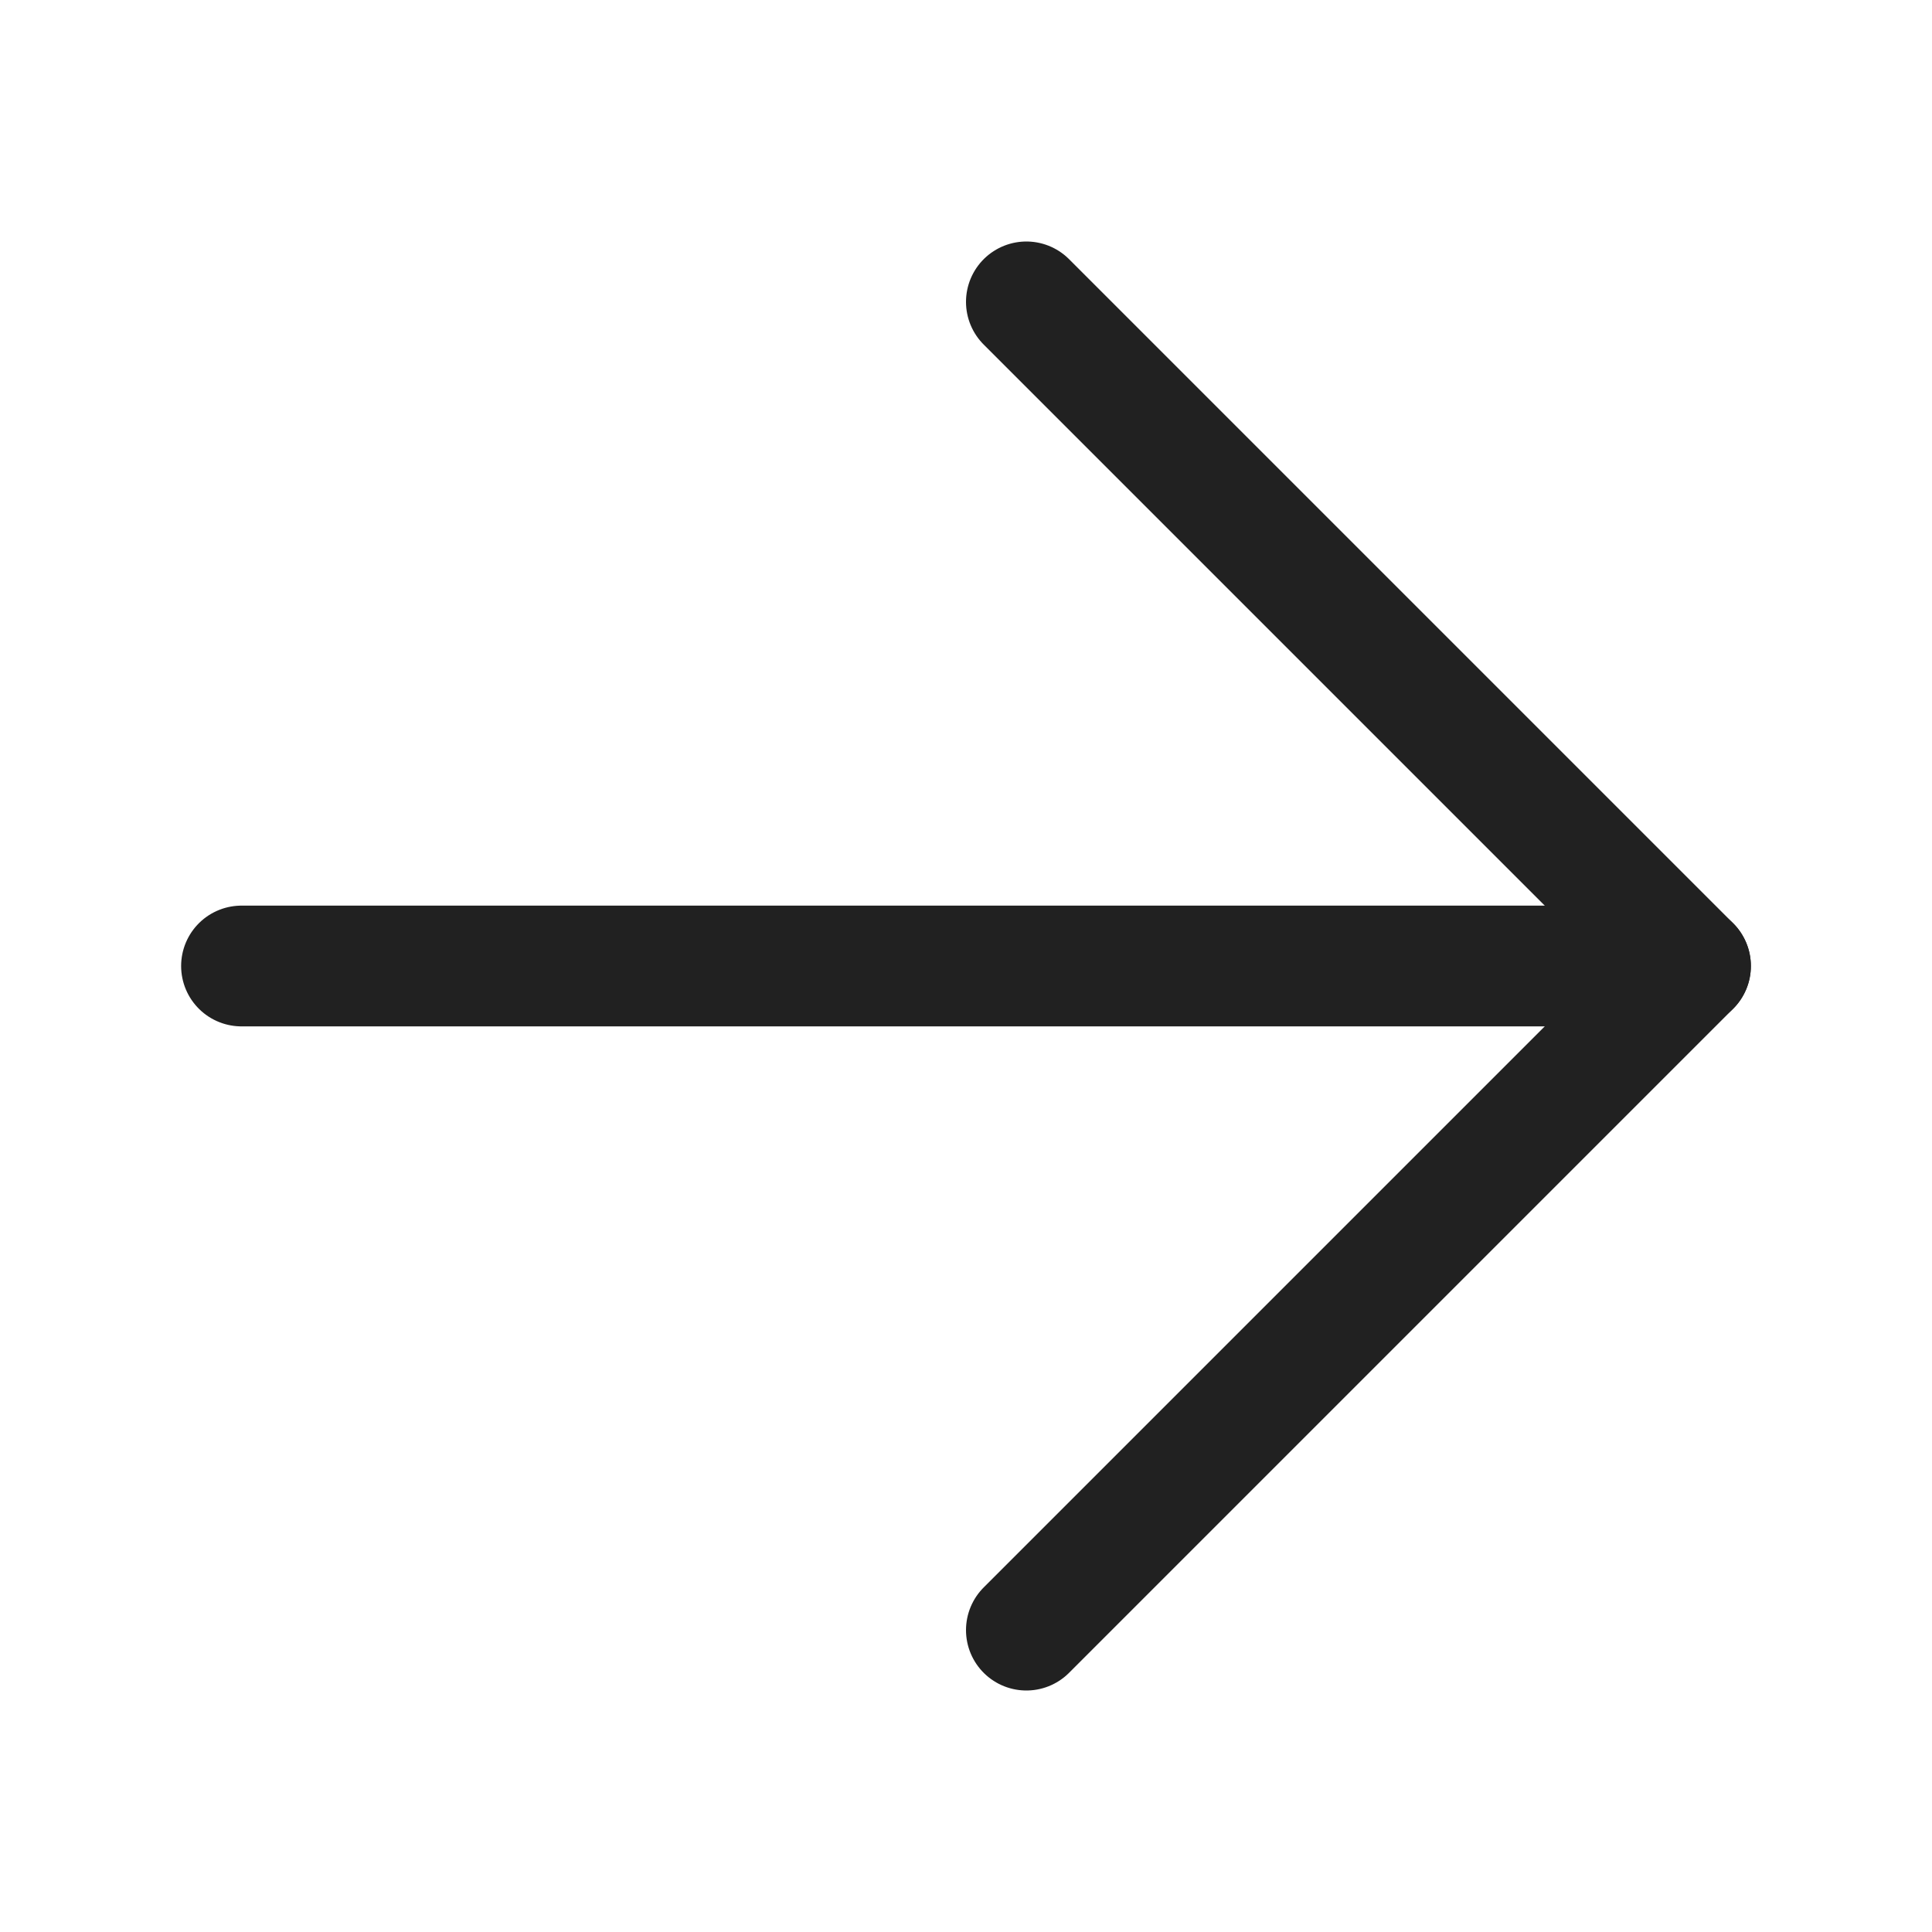
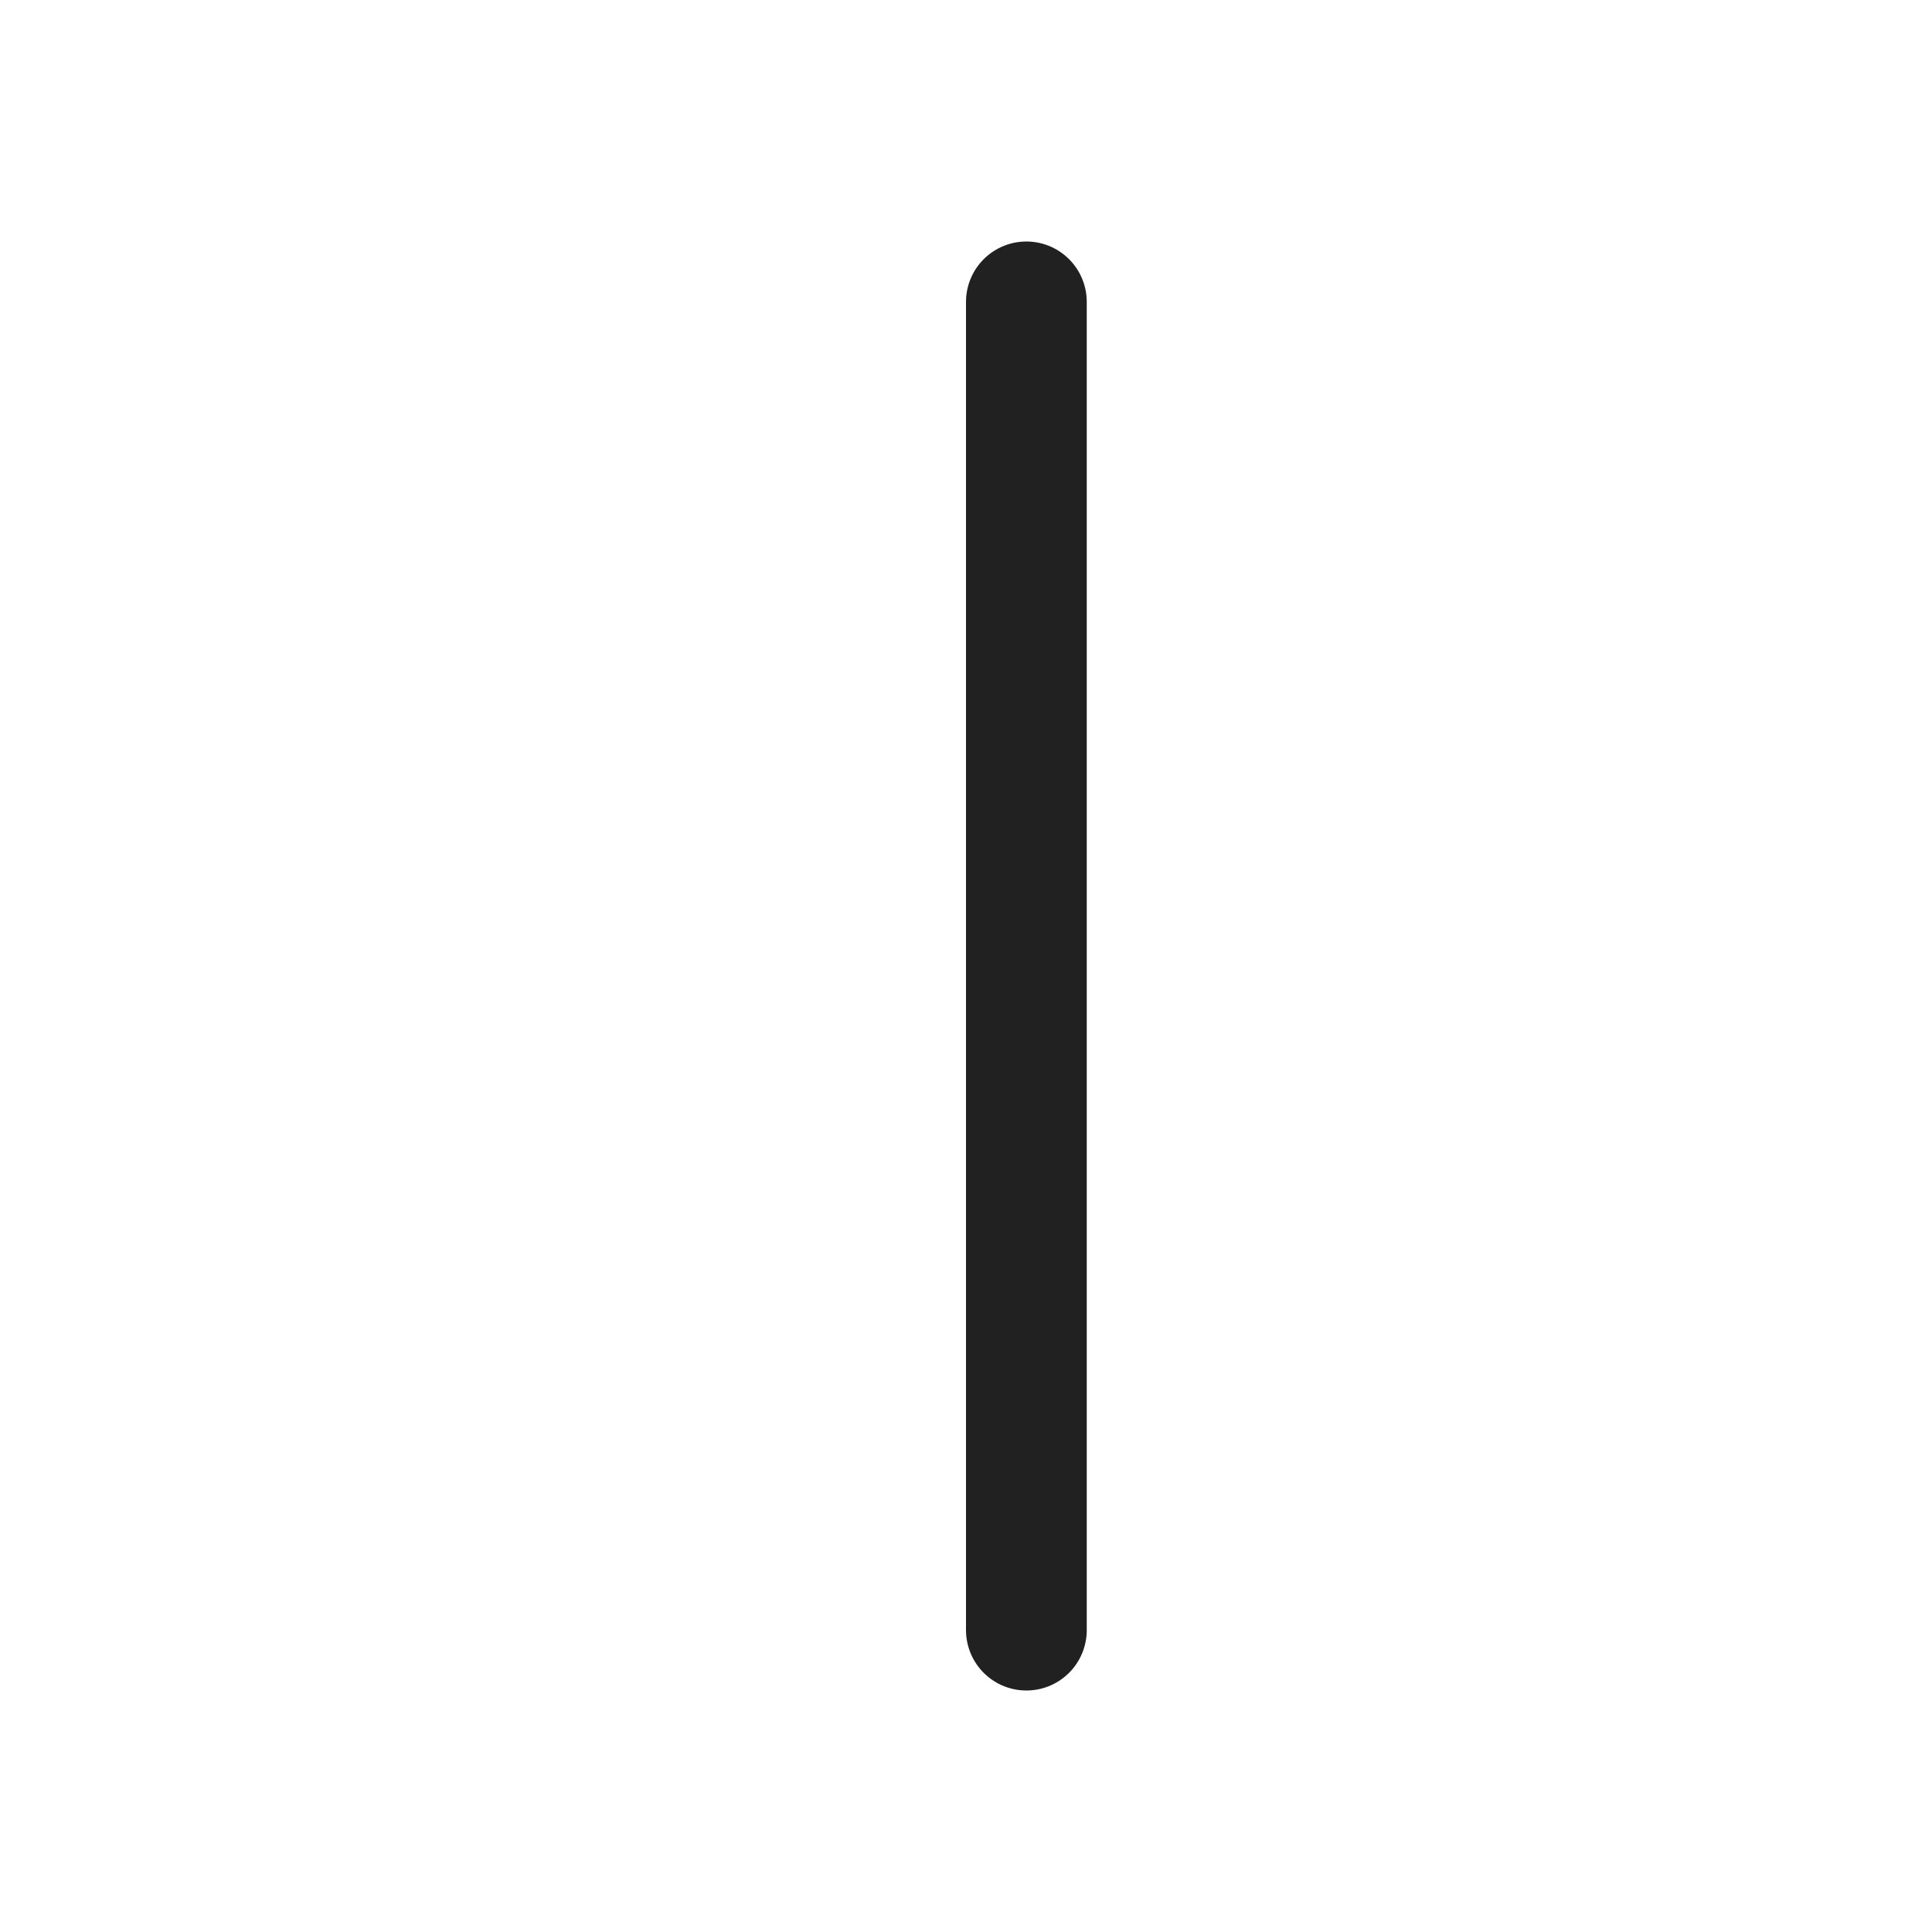
<svg xmlns="http://www.w3.org/2000/svg" width="32" height="32" viewBox="0 0 32 32" fill="none">
-   <path d="M4 16L28 16" stroke="#212121" stroke-width="2" stroke-linecap="round" stroke-linejoin="round" />
-   <path d="M17 27L28 16L17 5" stroke="#212121" stroke-width="2" stroke-linecap="round" stroke-linejoin="round" />
+   <path d="M17 27L17 5" stroke="#212121" stroke-width="2" stroke-linecap="round" stroke-linejoin="round" />
</svg>